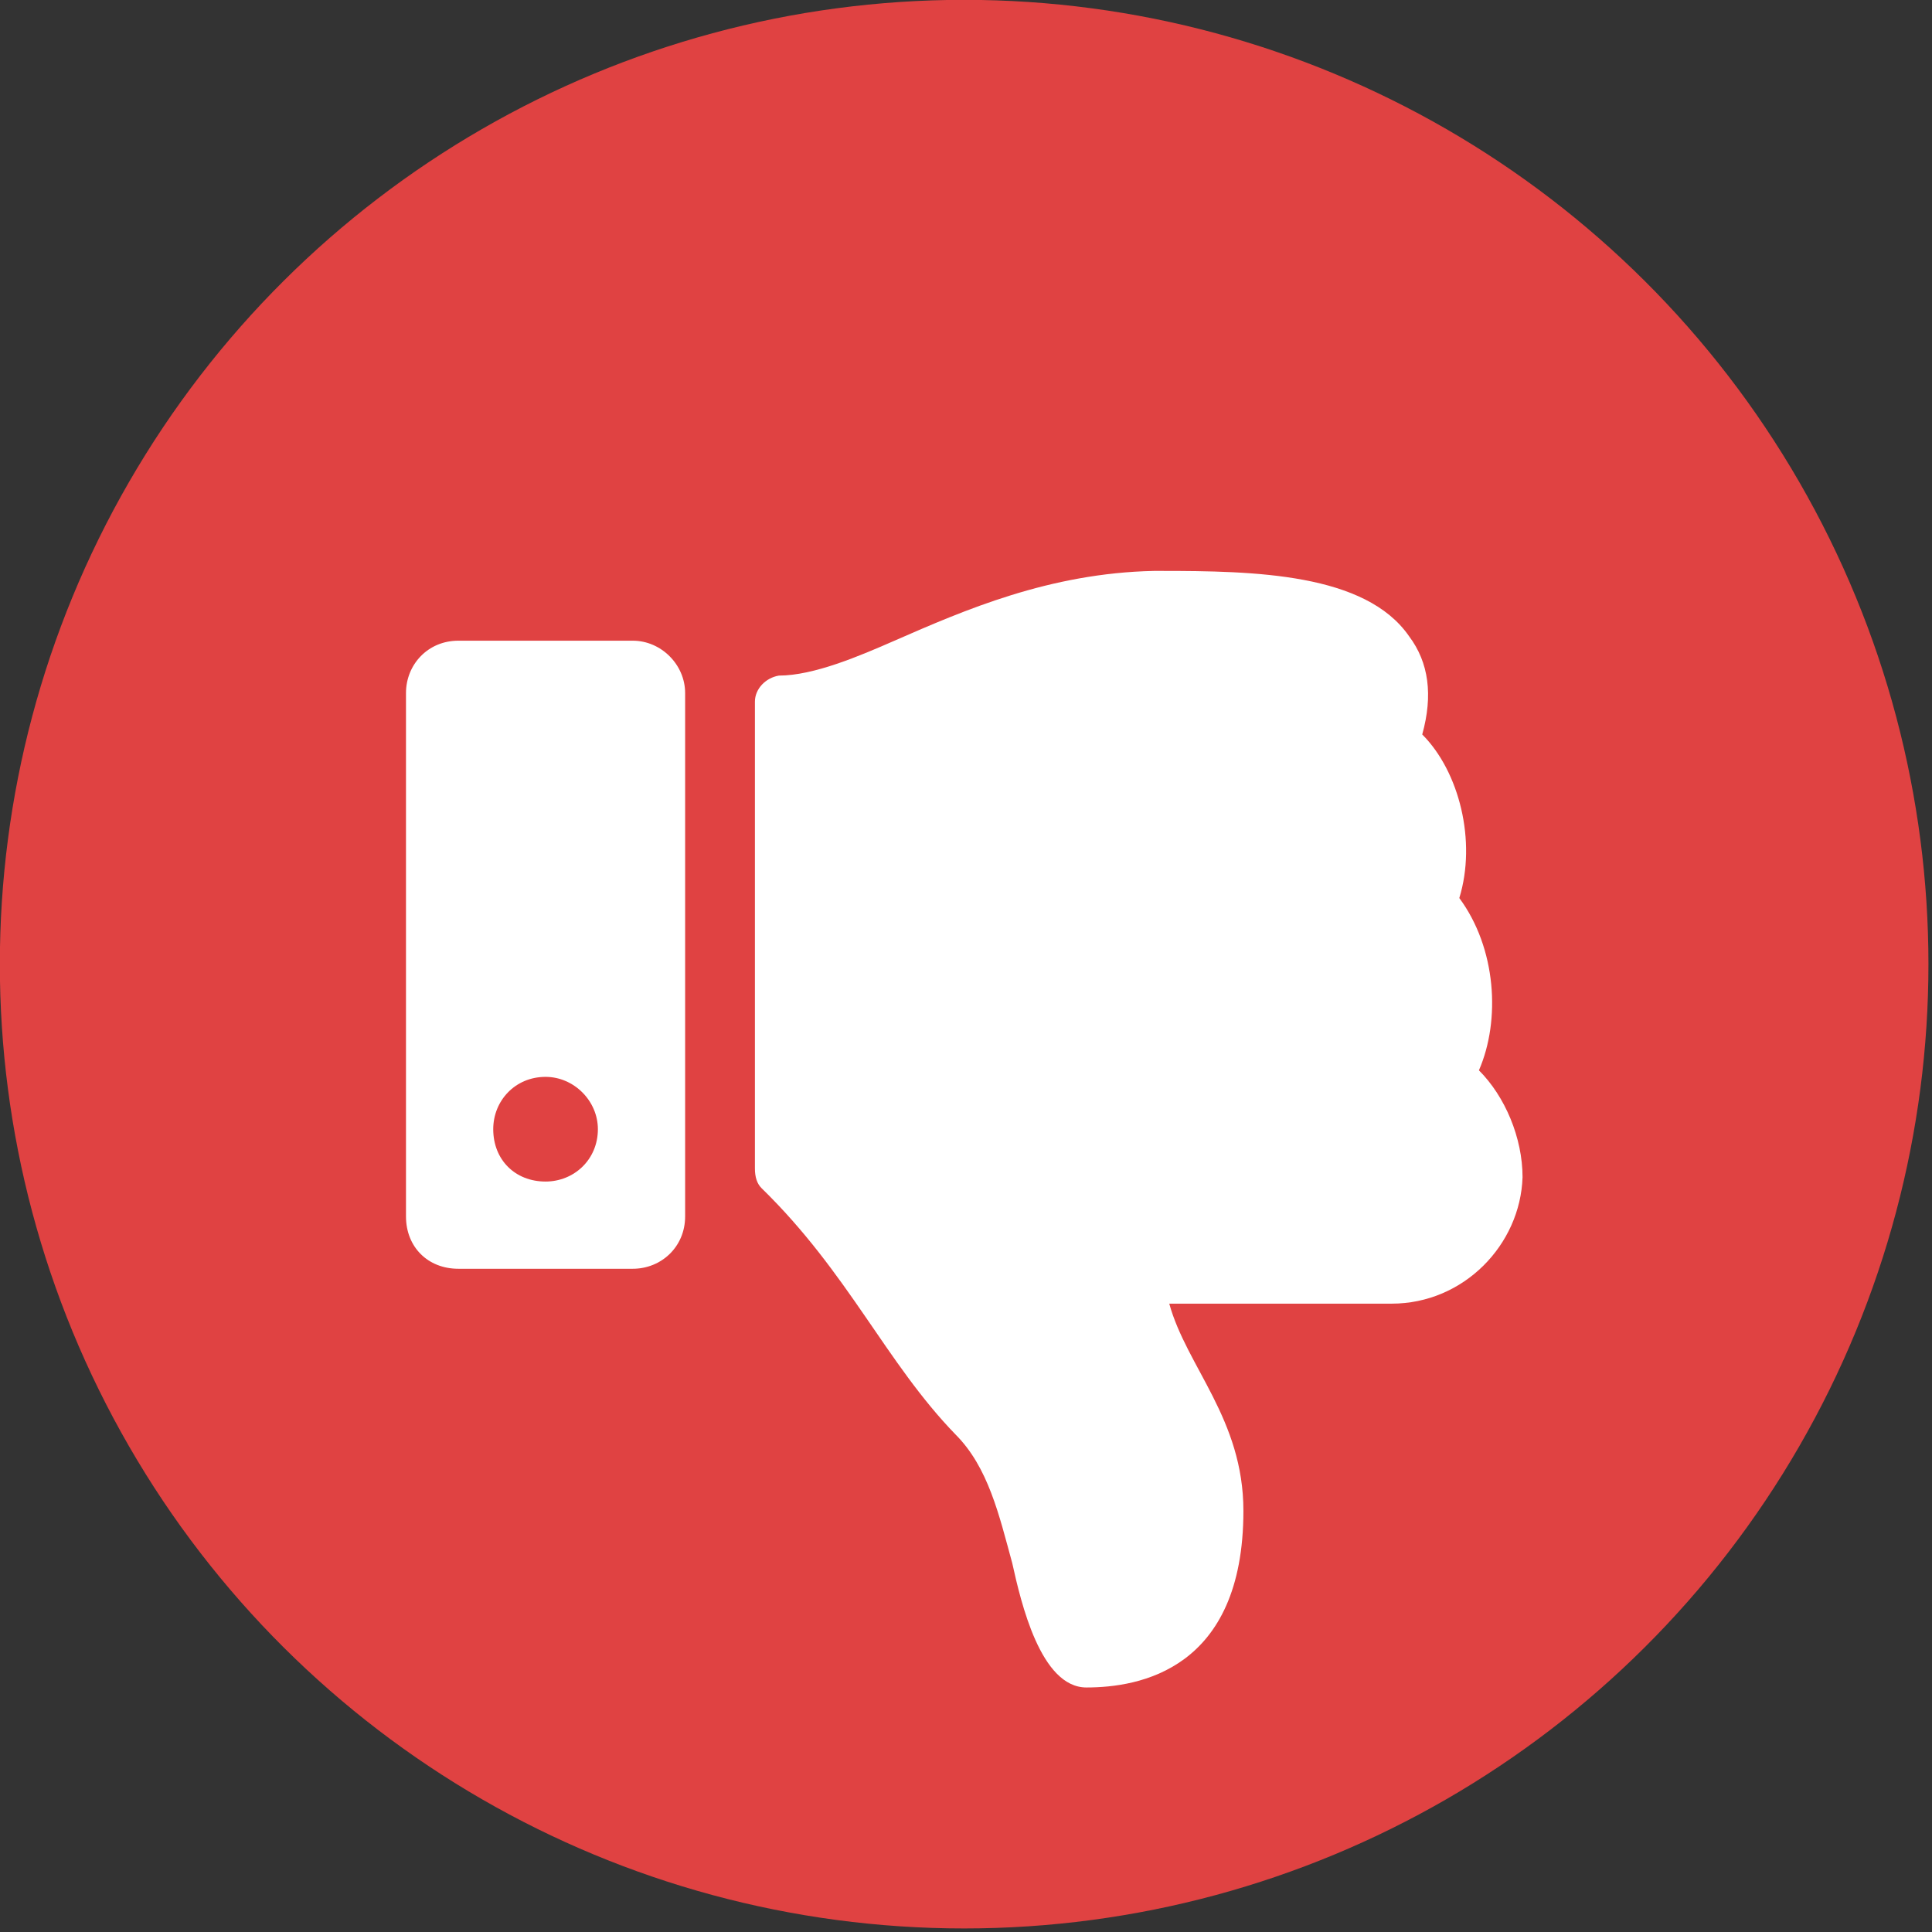
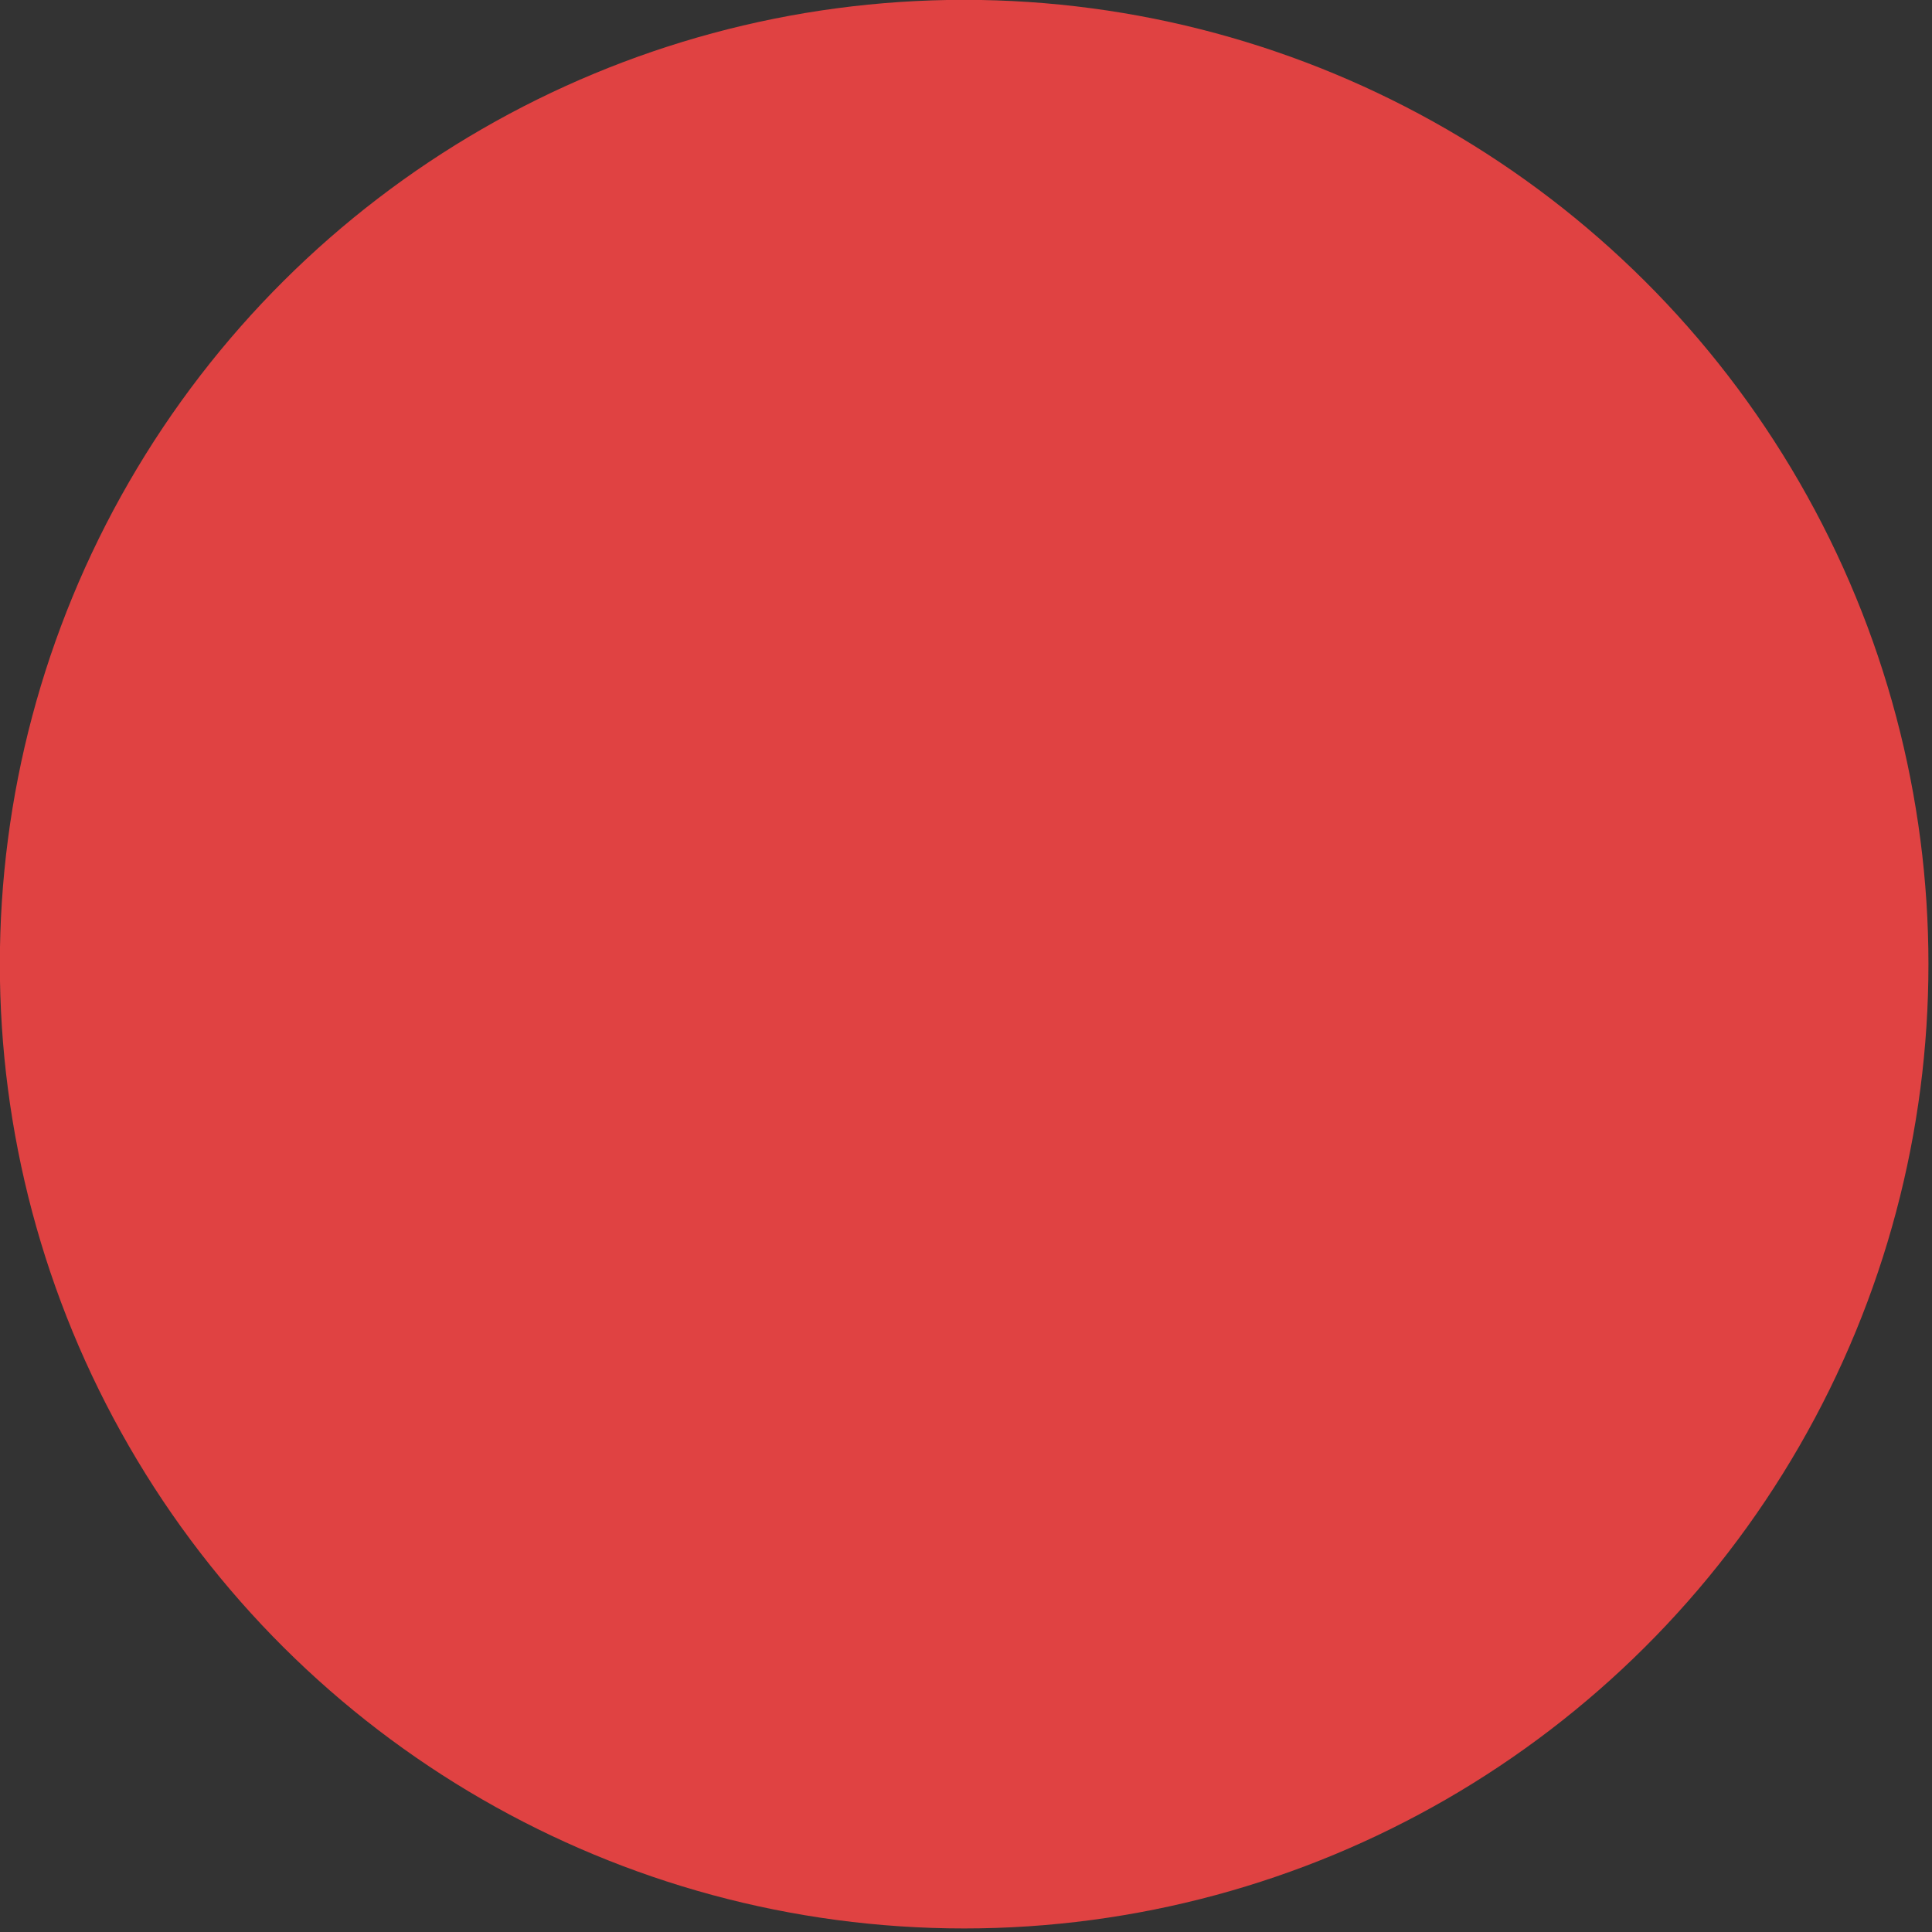
<svg xmlns="http://www.w3.org/2000/svg" width="100%" height="100%" viewBox="0 0 423 423" version="1.1" xml:space="preserve" style="fill-rule:evenodd;clip-rule:evenodd;stroke-linejoin:round;stroke-miterlimit:2;">
  <rect x="0" y="0" width="423" height="423" fill="#333333" stroke="none" />
  <g transform="matrix(0,-5.556,-5.556,0,422.222,422.222)">
    <circle cx="38" cy="38" r="38" style="fill:rgb(224,66,66);" />
  </g>
  <g transform="matrix(5.556,0,0,5.556,88.889,155.556)">
-     <path d="M0,-0.688L0,19.938C0,21.141 0.859,22 2.063,22L8.938,22C10.055,22 11,21.141 11,19.938L11,-0.688C11,-1.805 10.055,-2.75 8.938,-2.75L2.063,-2.75C0.859,-2.75 0,-1.805 0,-0.688ZM3.438,16.5C3.438,15.383 4.297,14.438 5.5,14.438C6.617,14.438 7.562,15.383 7.562,16.5C7.562,17.703 6.617,18.563 5.5,18.563C4.297,18.563 3.438,17.703 3.438,16.5ZM26.813,38.5C28.875,38.5 33,37.813 33,31.539C33,27.93 30.766,25.867 30.078,23.375L38.844,23.375C41.68,23.375 43.914,21.055 44,18.391C44,16.844 43.313,15.211 42.281,14.18C43.141,12.203 42.969,9.367 41.508,7.391C42.195,5.156 41.508,2.406 40.047,0.945C40.477,-0.602 40.305,-1.891 39.531,-2.922C37.813,-5.414 33.43,-5.5 29.734,-5.5L29.477,-5.5C25.352,-5.414 22,-3.953 19.25,-2.75C17.875,-2.148 16.07,-1.375 14.695,-1.375C14.18,-1.289 13.75,-0.859 13.75,-0.344L13.75,18.047C13.75,18.391 13.836,18.648 14.008,18.82C17.445,22.172 18.906,25.695 21.656,28.531C22.945,29.82 23.375,31.711 23.891,33.602C24.234,35.148 25.008,38.5 26.813,38.5Z" style="fill:white;fill-rule:nonzero;" />
-   </g>
+     </g>
</svg>